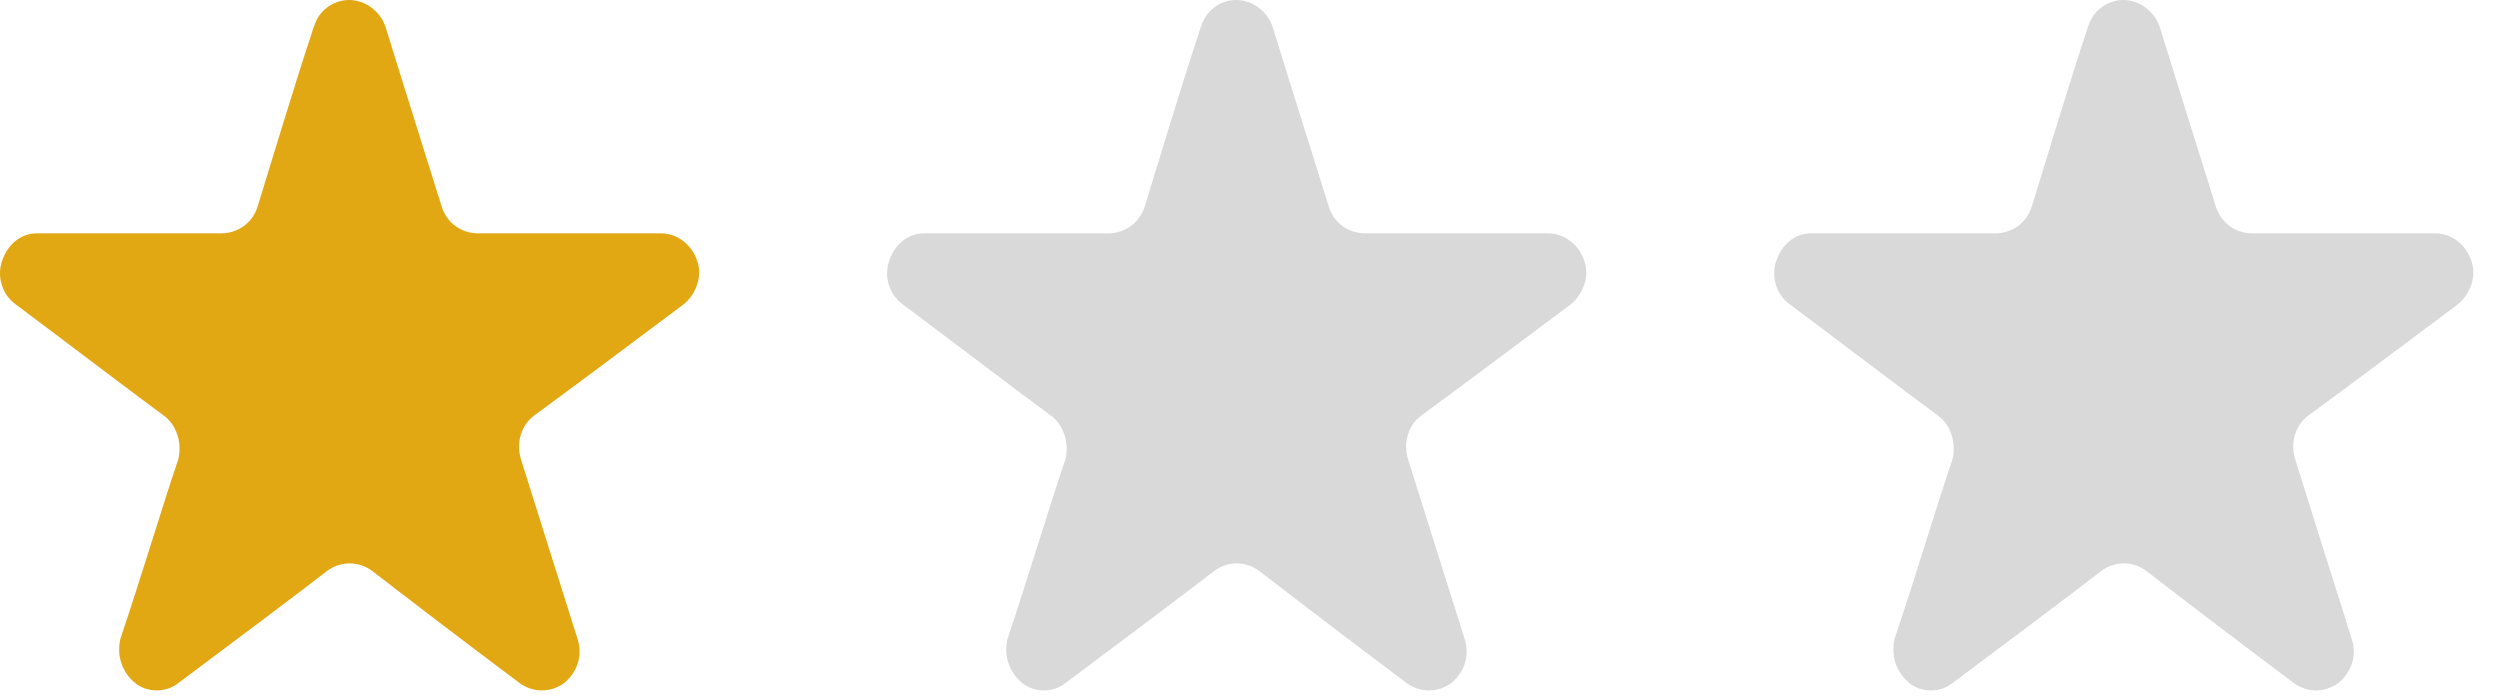
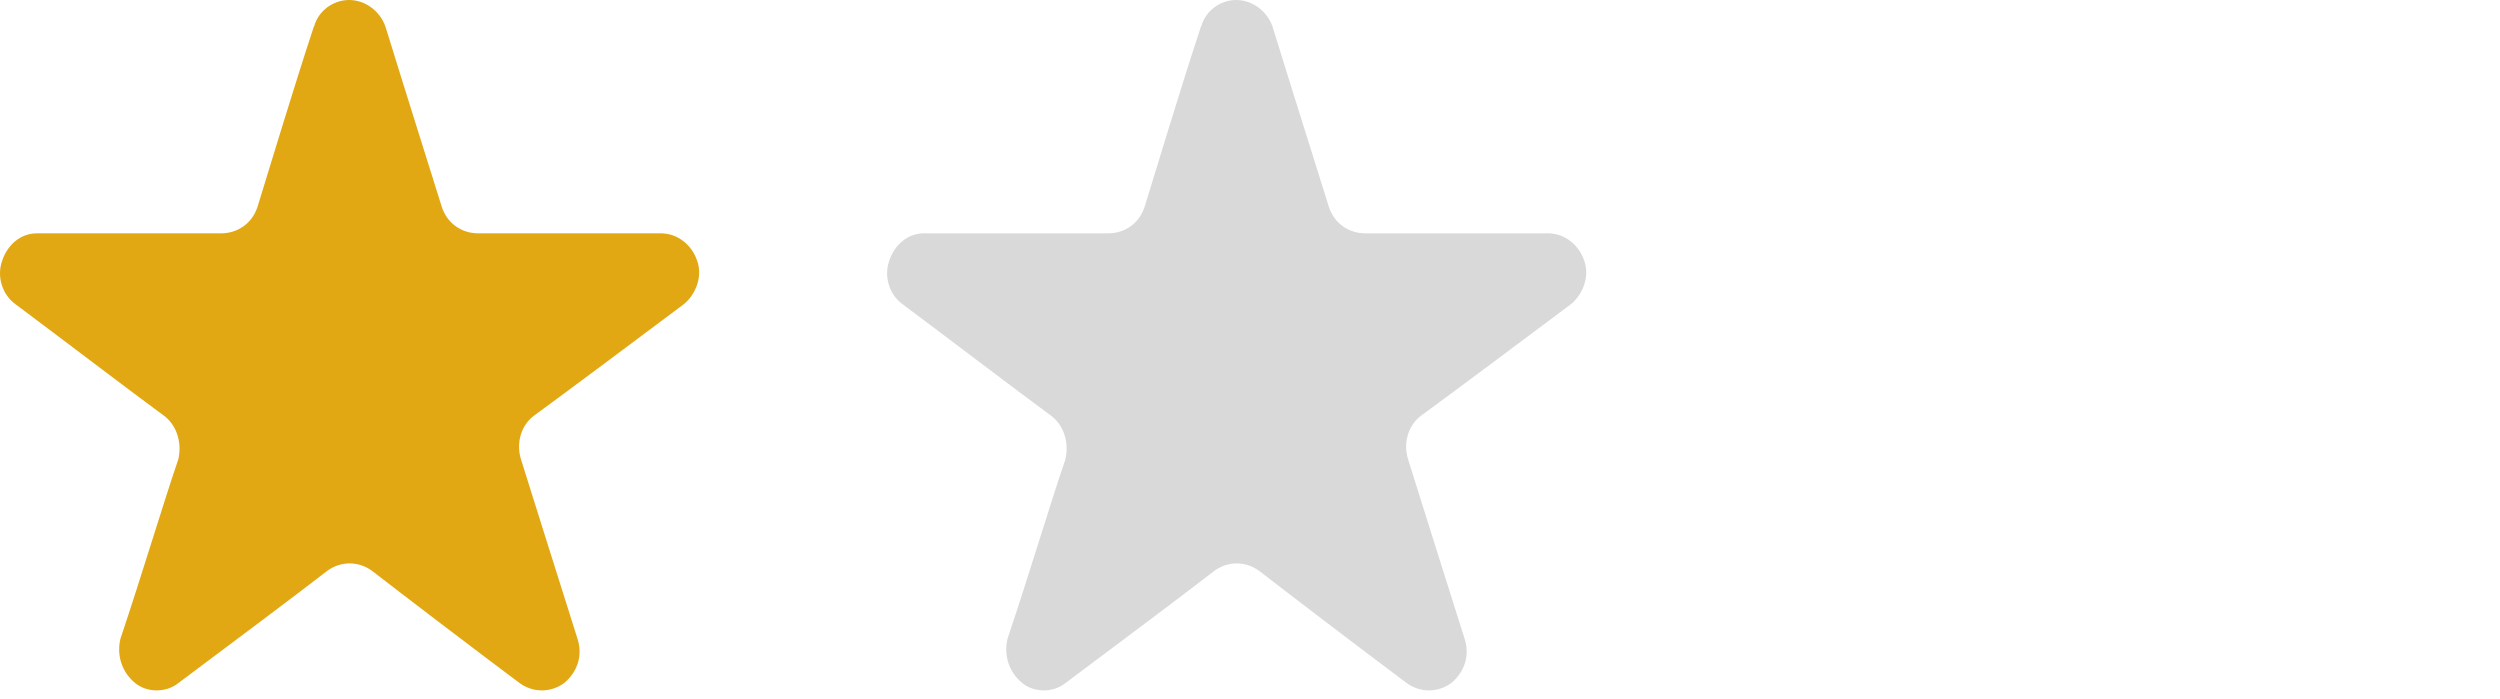
<svg xmlns="http://www.w3.org/2000/svg" width="93" height="26" viewBox="0 0 93 26" fill="none">
-   <path fill-rule="evenodd" clip-rule="evenodd" d="M77.686 0.982C77.838 0.413 78.384 0 78.986 0C79.588 0 80.134 0.413 80.336 0.982C81.085 3.41 81.985 6.251 82.435 7.698C82.637 8.319 83.184 8.68 83.785 8.68H90.588C91.189 8.68 91.736 9.092 91.938 9.713C92.14 10.283 91.887 10.951 91.437 11.317C89.435 12.815 87.088 14.57 85.884 15.448C85.384 15.808 85.186 16.482 85.384 17.098C85.834 18.545 86.734 21.386 87.483 23.762C87.685 24.383 87.483 25 86.982 25.413C86.481 25.773 85.834 25.773 85.333 25.413C83.331 23.914 81.034 22.159 79.831 21.229C79.331 20.869 78.683 20.869 78.182 21.229C76.984 22.159 74.632 23.914 72.629 25.413C72.179 25.773 71.481 25.773 71.031 25.413C70.531 25 70.333 24.379 70.48 23.762C71.279 21.386 72.129 18.545 72.629 17.098C72.781 16.477 72.579 15.808 72.078 15.448C70.88 14.57 68.579 12.815 66.576 11.317C66.076 10.956 65.878 10.283 66.076 9.713C66.278 9.092 66.774 8.68 67.375 8.68H74.228C74.829 8.68 75.376 8.319 75.578 7.698C76.028 6.251 76.878 3.41 77.677 0.982H77.686Z" fill="#D9D9D9" />
  <path fill-rule="evenodd" clip-rule="evenodd" d="M44.686 0.982C44.838 0.413 45.384 0 45.986 0C46.588 0 47.134 0.413 47.336 0.982C48.085 3.41 48.985 6.251 49.435 7.698C49.637 8.319 50.184 8.68 50.785 8.68H57.587C58.189 8.68 58.736 9.092 58.938 9.713C59.14 10.283 58.887 10.951 58.437 11.317C56.435 12.815 54.088 14.57 52.884 15.448C52.384 15.808 52.186 16.482 52.384 17.098C52.834 18.545 53.734 21.386 54.483 23.762C54.685 24.383 54.483 25 53.982 25.413C53.481 25.773 52.834 25.773 52.333 25.413C50.331 23.914 48.034 22.159 46.831 21.229C46.331 20.869 45.683 20.869 45.182 21.229C43.983 22.159 41.632 23.914 39.63 25.413C39.179 25.773 38.481 25.773 38.031 25.413C37.531 25 37.333 24.379 37.48 23.762C38.279 21.386 39.129 18.545 39.63 17.098C39.781 16.477 39.579 15.808 39.078 15.448C37.88 14.57 35.579 12.815 33.576 11.317C33.076 10.956 32.878 10.283 33.076 9.713C33.278 9.092 33.774 8.68 34.375 8.68H41.228C41.83 8.68 42.376 8.319 42.578 7.698C43.028 6.251 43.878 3.41 44.677 0.982H44.686Z" fill="#D9D9D9" />
  <path fill-rule="evenodd" clip-rule="evenodd" d="M11.686 0.982C11.838 0.413 12.384 0 12.986 0C13.588 0 14.134 0.413 14.336 0.982C15.085 3.41 15.985 6.251 16.435 7.698C16.637 8.319 17.184 8.68 17.785 8.68H24.587C25.189 8.68 25.736 9.092 25.938 9.713C26.14 10.283 25.887 10.951 25.437 11.317C23.435 12.815 21.088 14.57 19.884 15.448C19.384 15.808 19.186 16.482 19.384 17.098C19.834 18.545 20.734 21.386 21.483 23.762C21.685 24.383 21.483 25 20.982 25.413C20.482 25.773 19.834 25.773 19.333 25.413C17.331 23.914 15.034 22.159 13.831 21.229C13.331 20.869 12.683 20.869 12.182 21.229C10.983 22.159 8.632 23.914 6.63 25.413C6.179 25.773 5.481 25.773 5.031 25.413C4.531 25 4.333 24.379 4.48 23.762C5.279 21.386 6.129 18.545 6.63 17.098C6.781 16.477 6.579 15.808 6.078 15.448C4.88 14.57 2.579 12.815 0.576 11.317C0.076 10.956 -0.122 10.283 0.076 9.713C0.278 9.092 0.774 8.68 1.375 8.68H8.228C8.829 8.68 9.376 8.319 9.578 7.698C10.028 6.251 10.878 3.41 11.677 0.982H11.686Z" fill="#E2A813" />
</svg>